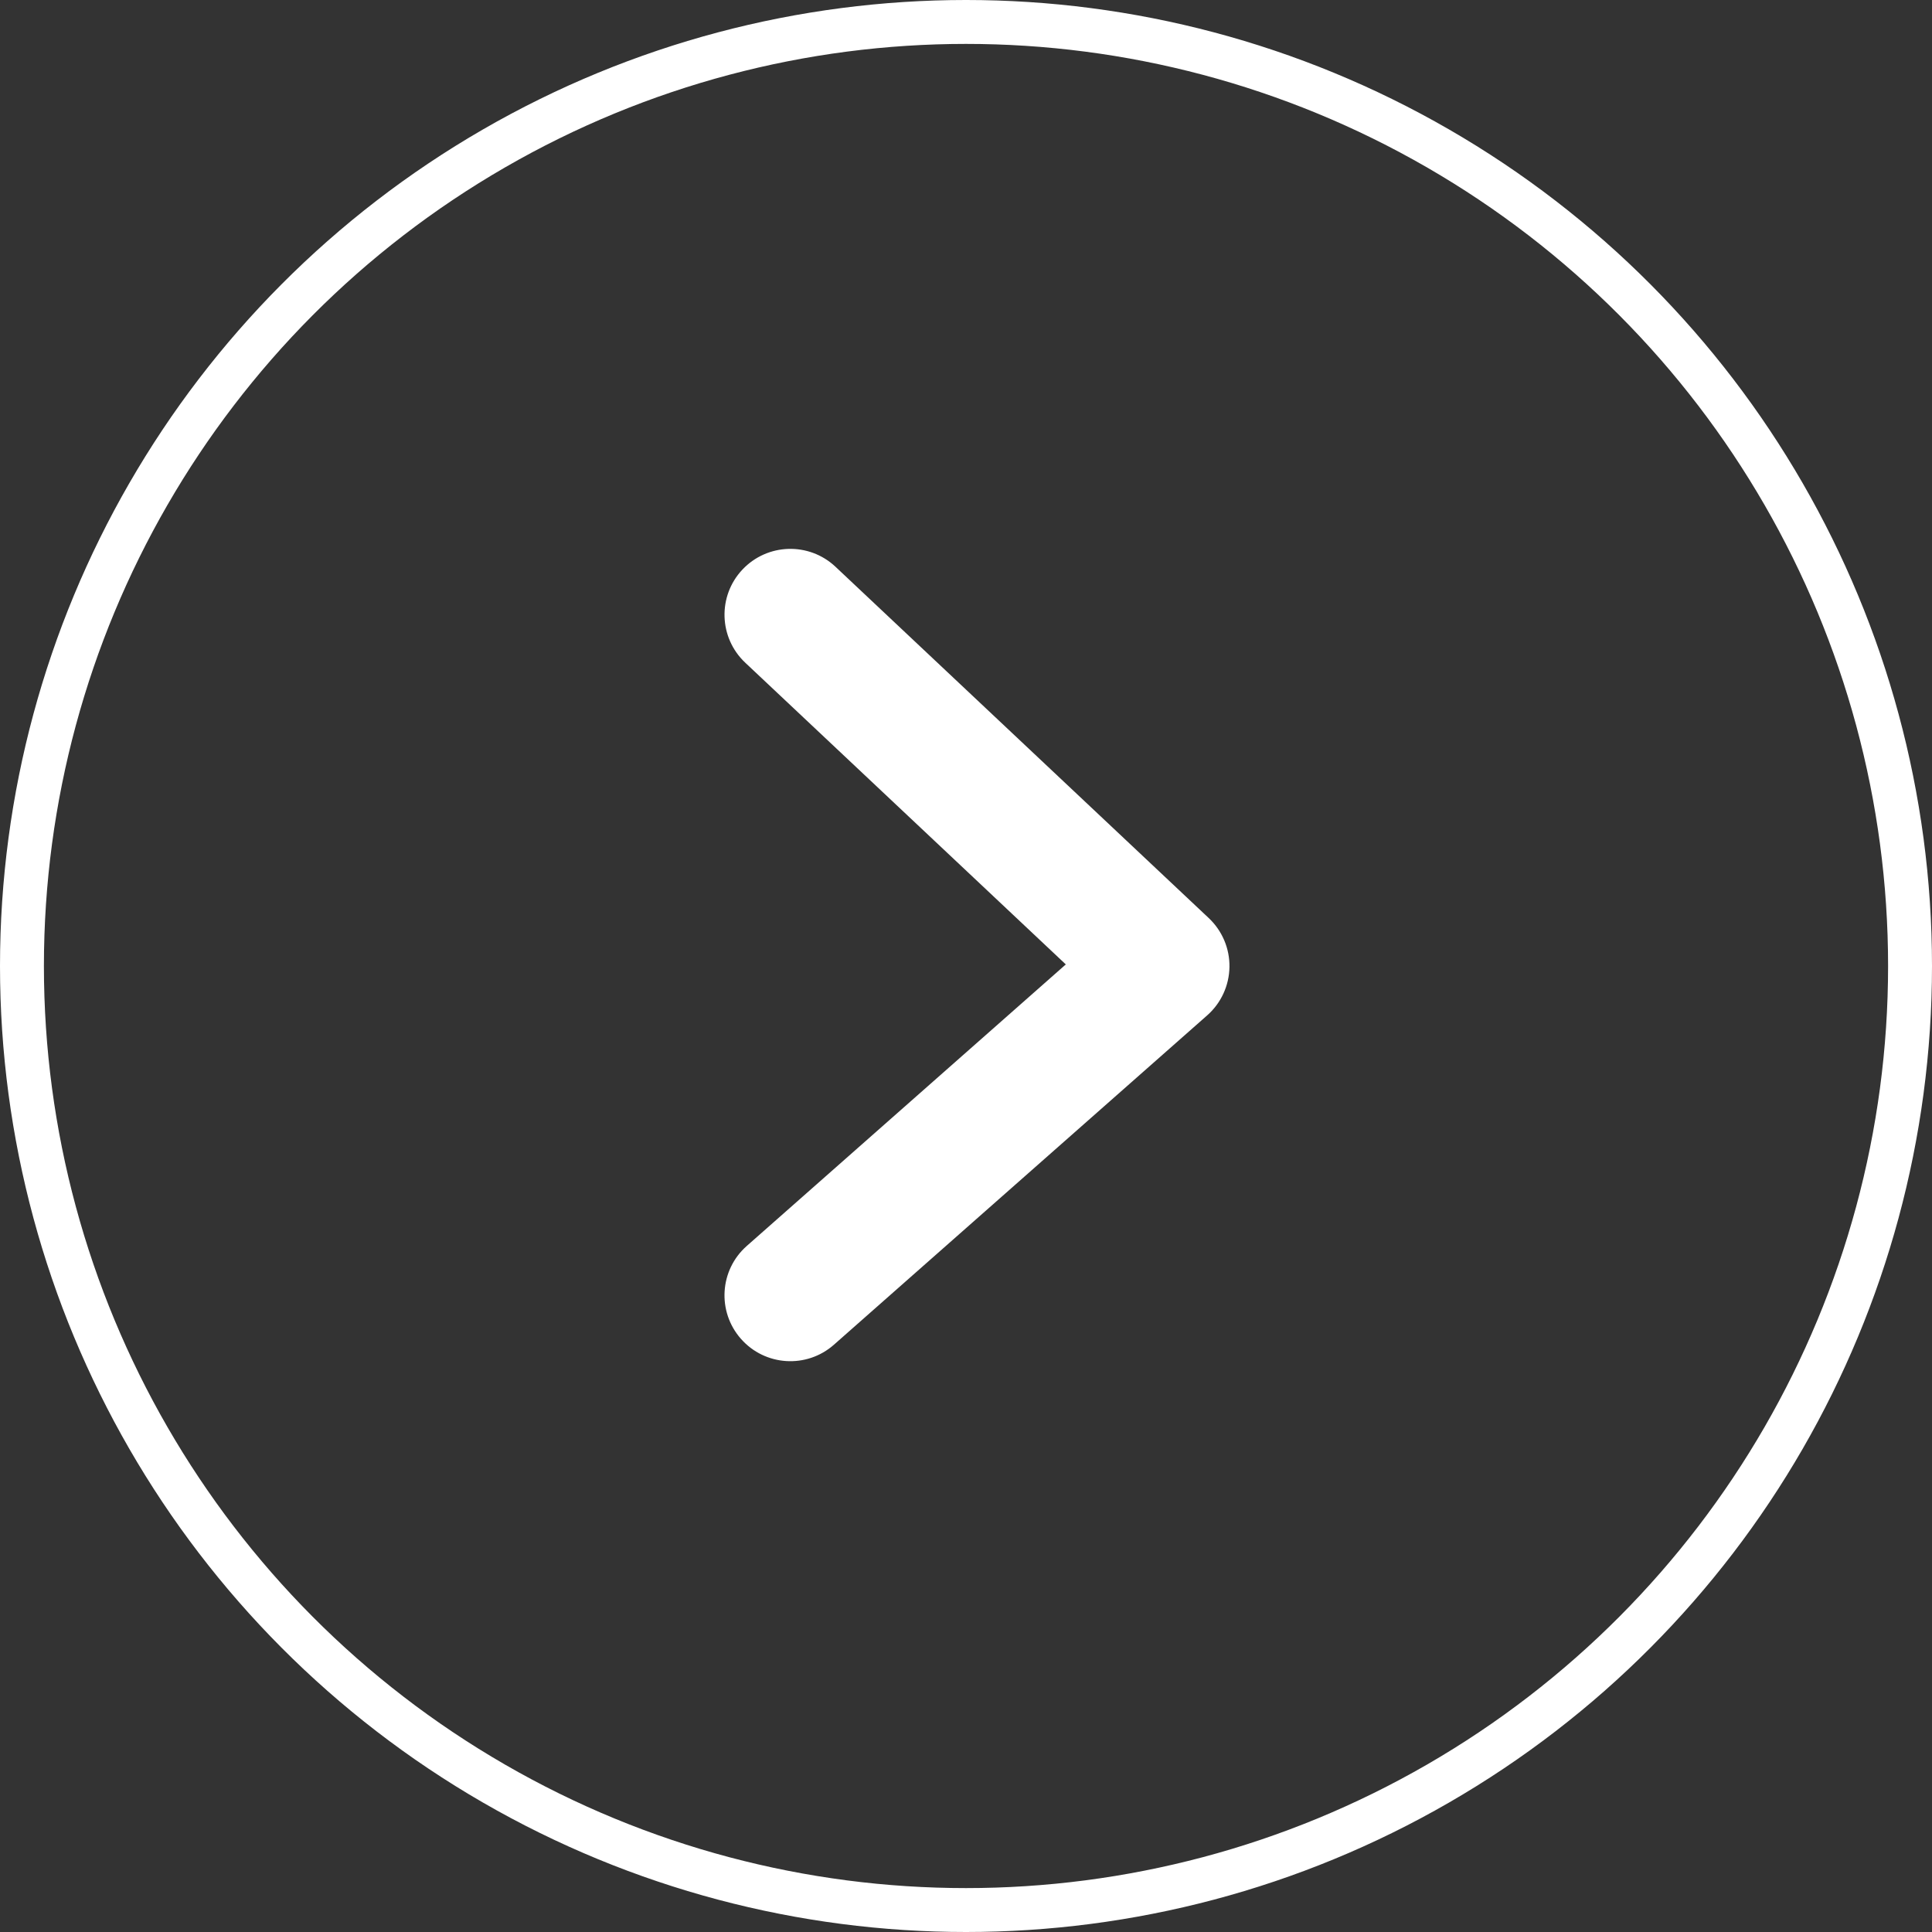
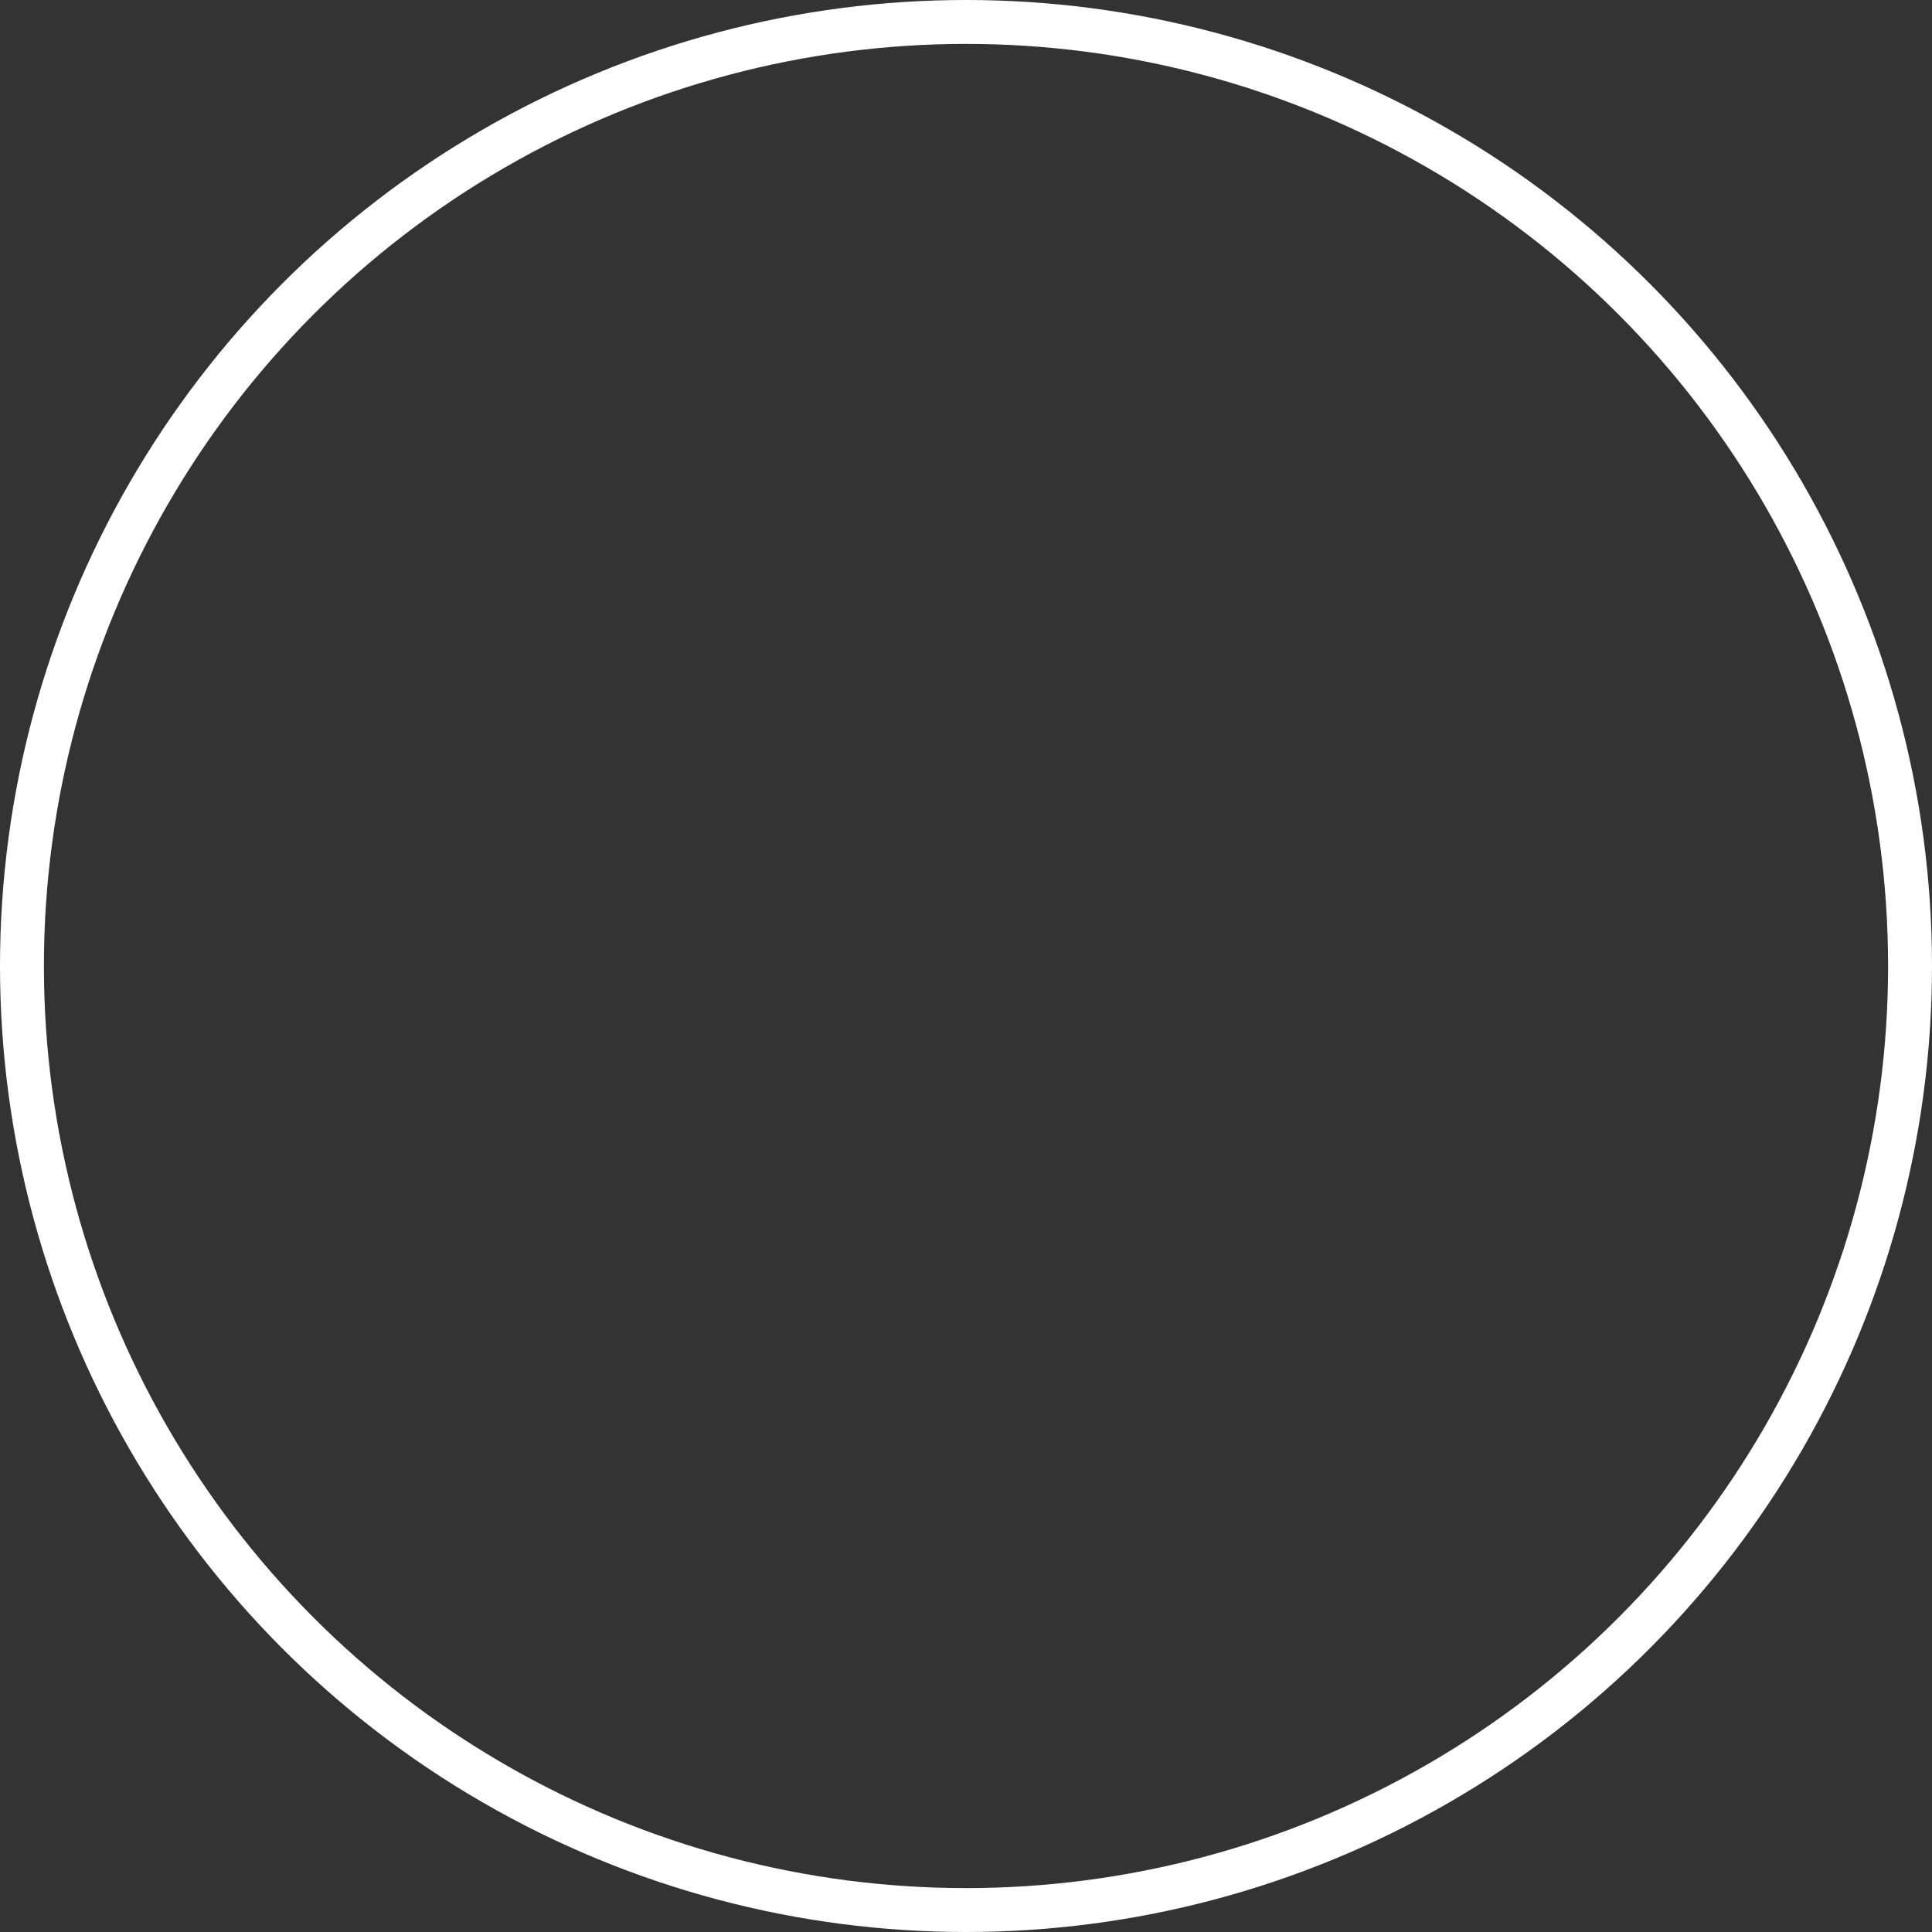
<svg xmlns="http://www.w3.org/2000/svg" width="44" height="44" viewBox="0 0 44 44" fill="none">
  <rect x="0" y="0" width="44" height="44" fill="#333333" stroke="none" />
  <circle cx="22" cy="22" r="21.5" stroke="white" />
-   <path fill-rule="evenodd" clip-rule="evenodd" d="M16.908 12.972C17.476 12.369 18.425 12.34 19.028 12.908L27.528 20.908C27.835 21.197 28.007 21.602 28 22.024C27.993 22.446 27.809 22.846 27.492 23.125L18.992 30.625C18.371 31.173 17.423 31.114 16.875 30.492C16.327 29.871 16.386 28.923 17.008 28.375L24.273 21.964L16.972 15.092C16.369 14.524 16.34 13.575 16.908 12.972Z" fill="white" />
</svg>